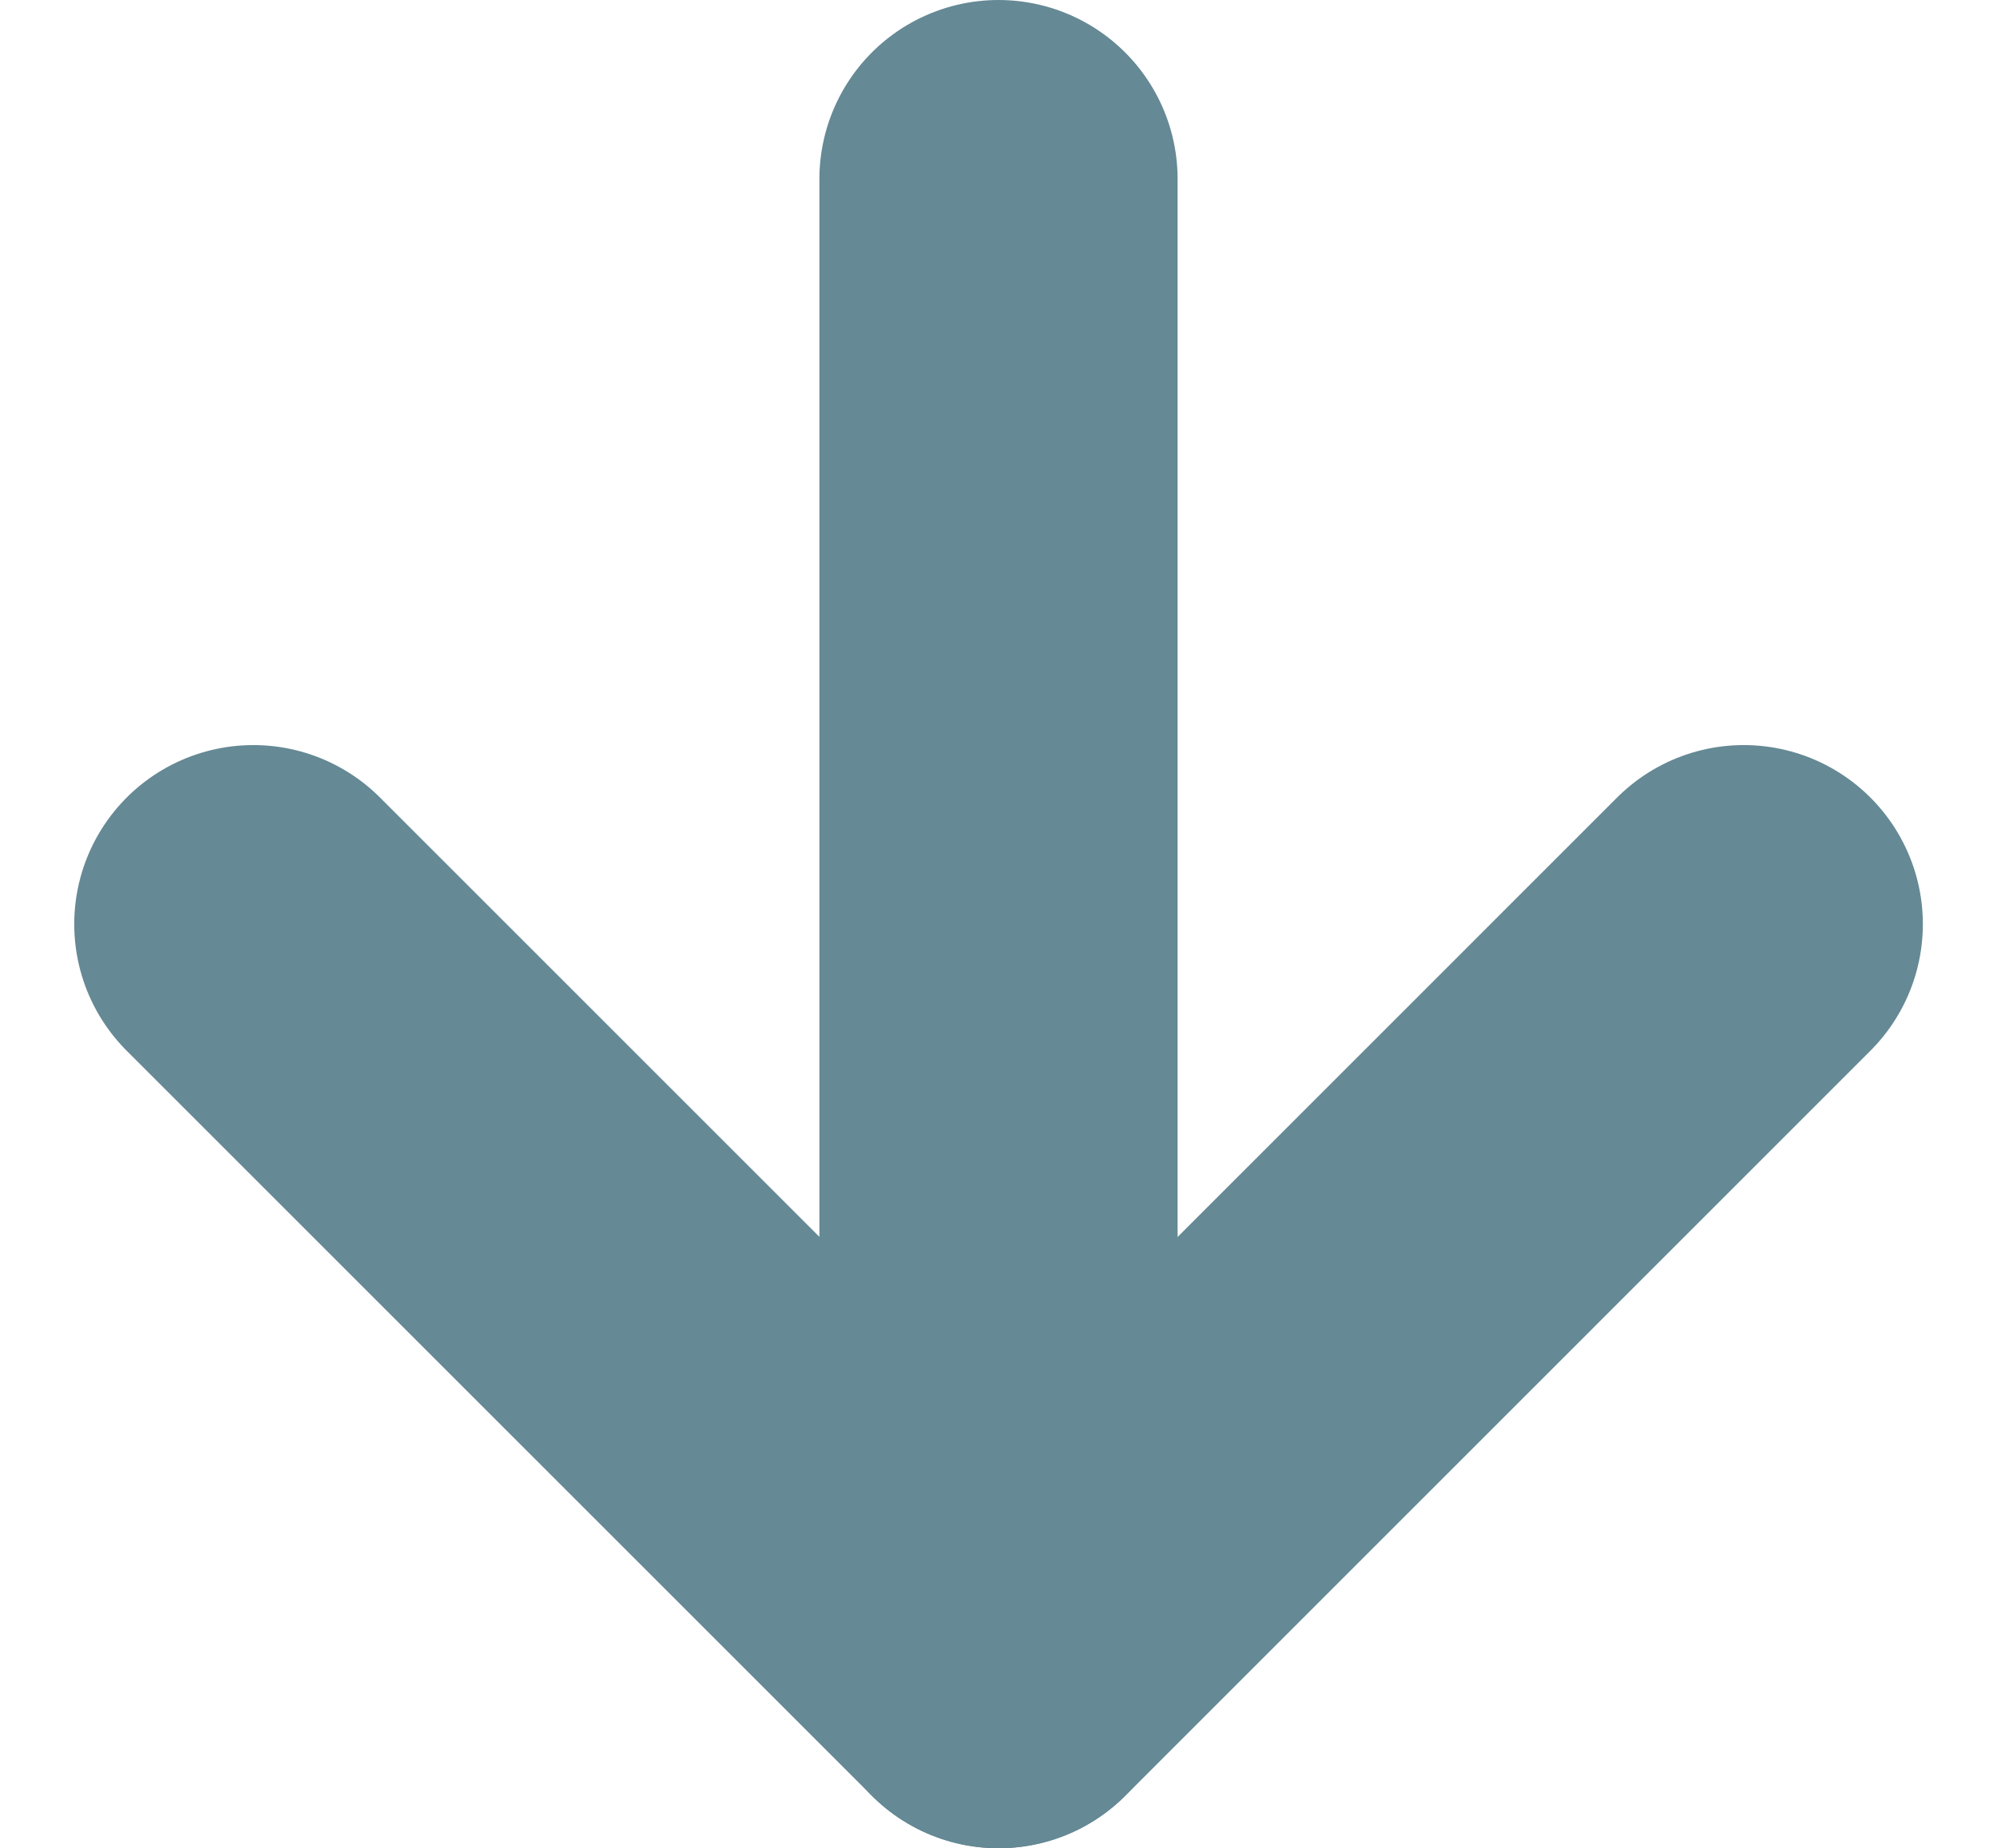
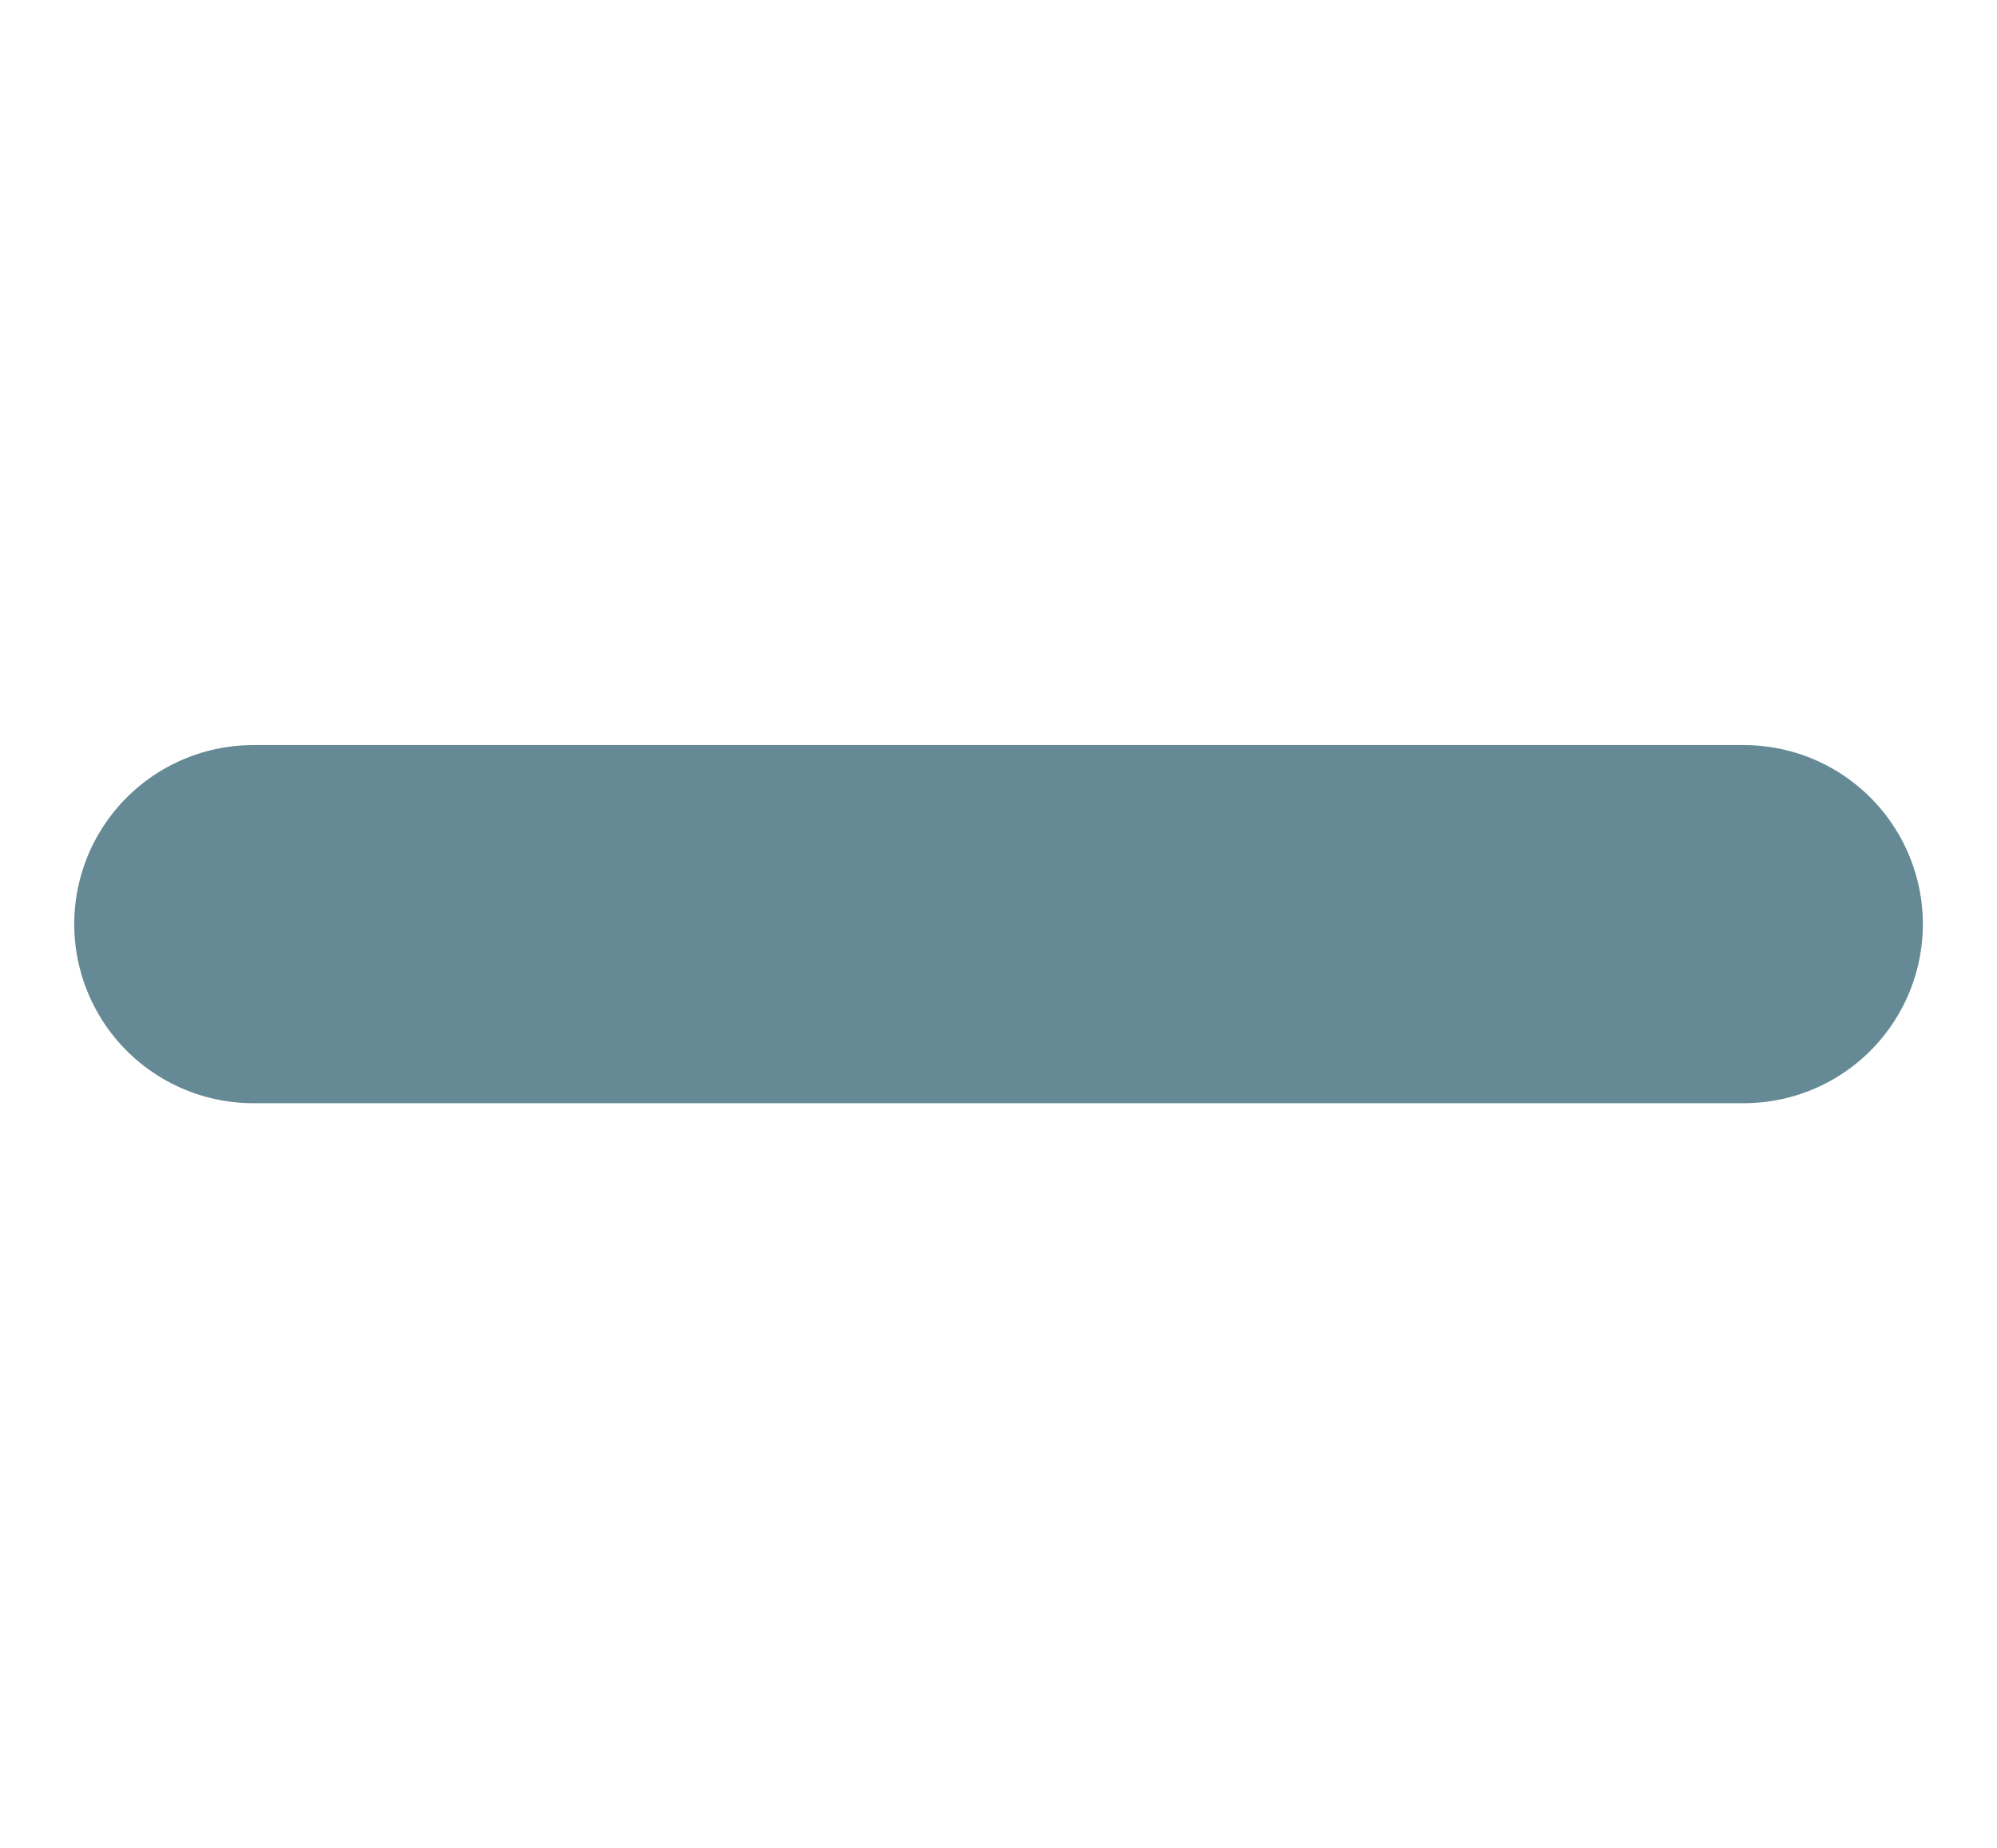
<svg xmlns="http://www.w3.org/2000/svg" width="22.3" height="20.643" viewBox="0 0 22.3 20.643">
  <g id="Icon_feather-arrow-right-circle" data-name="Icon feather-arrow-right-circle" transform="translate(31.954 -10.482) rotate(90)" opacity="0.9">
-     <path id="Path_525" data-name="Path 525" d="M18,28.643l8.322-8.322L18,12" transform="translate(2.804 0.482)" fill="none" stroke="#547c89" stroke-linecap="round" stroke-linejoin="round" stroke-width="4" />
-     <path id="Path_526" data-name="Path 526" d="M12,18H28.643" transform="translate(0.482 2.804)" fill="none" stroke="#547c89" stroke-linecap="round" stroke-linejoin="round" stroke-width="4" />
+     <path id="Path_525" data-name="Path 525" d="M18,28.643L18,12" transform="translate(2.804 0.482)" fill="none" stroke="#547c89" stroke-linecap="round" stroke-linejoin="round" stroke-width="4" />
  </g>
</svg>